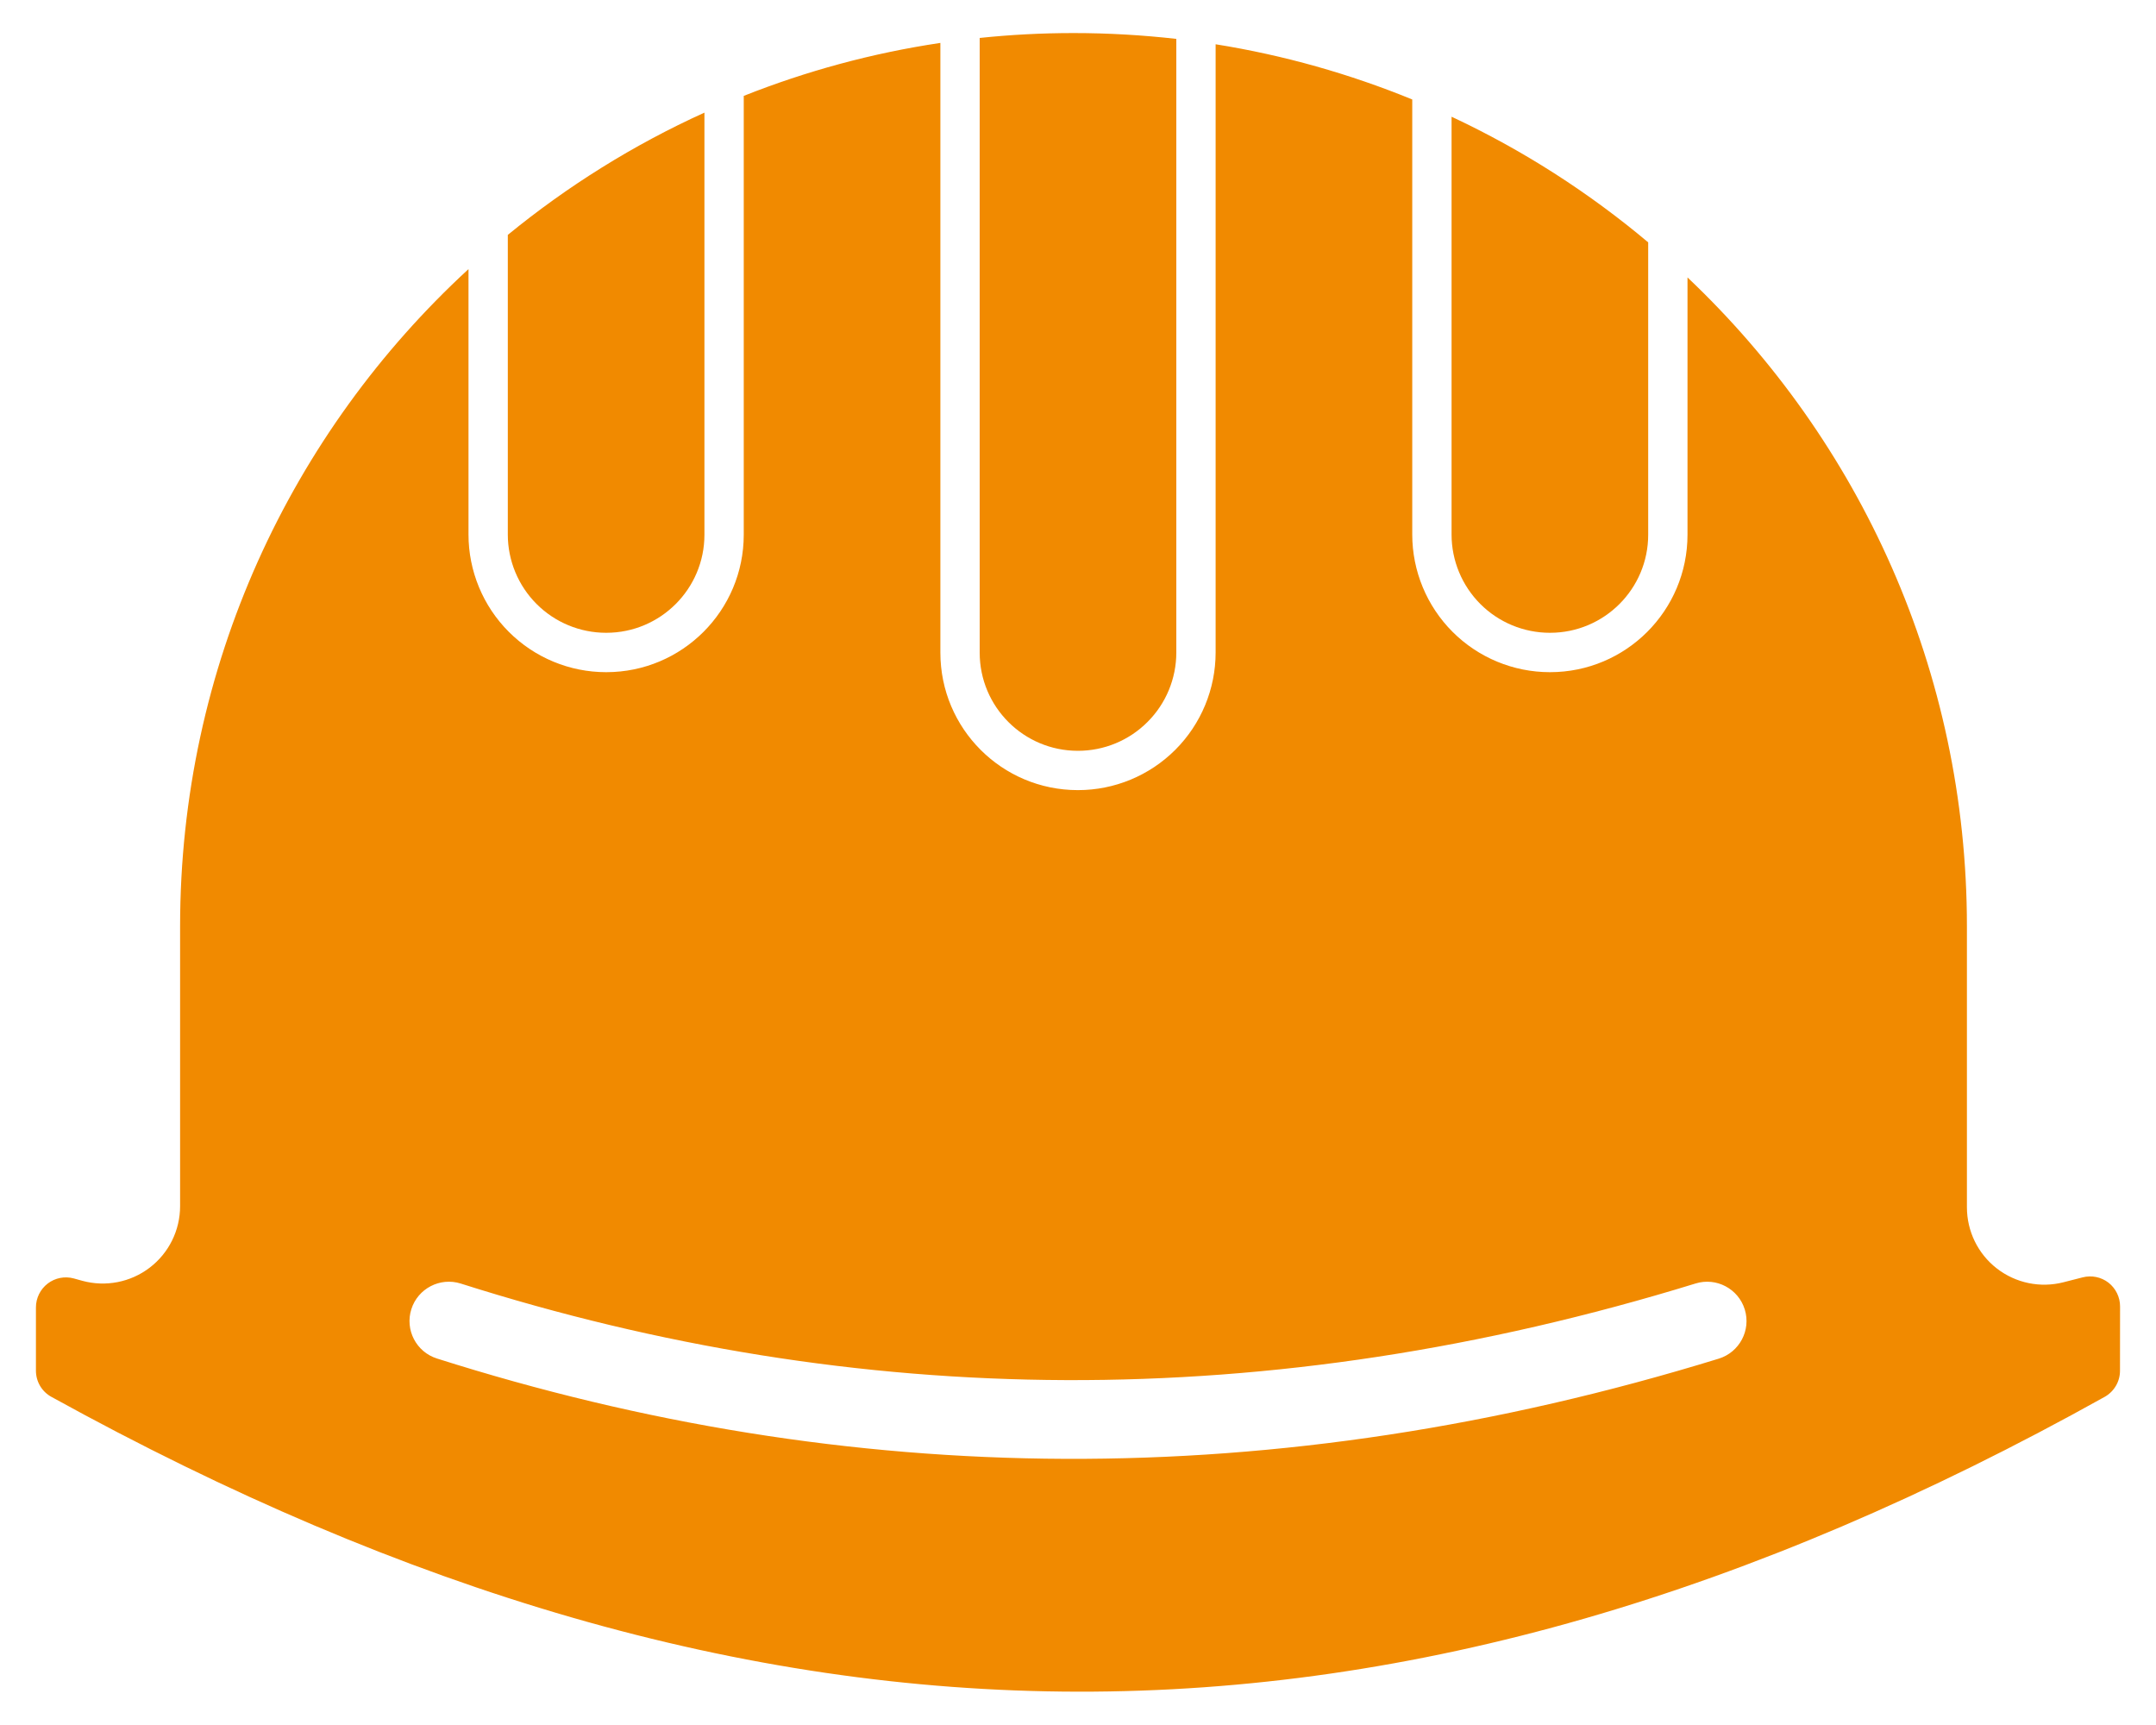
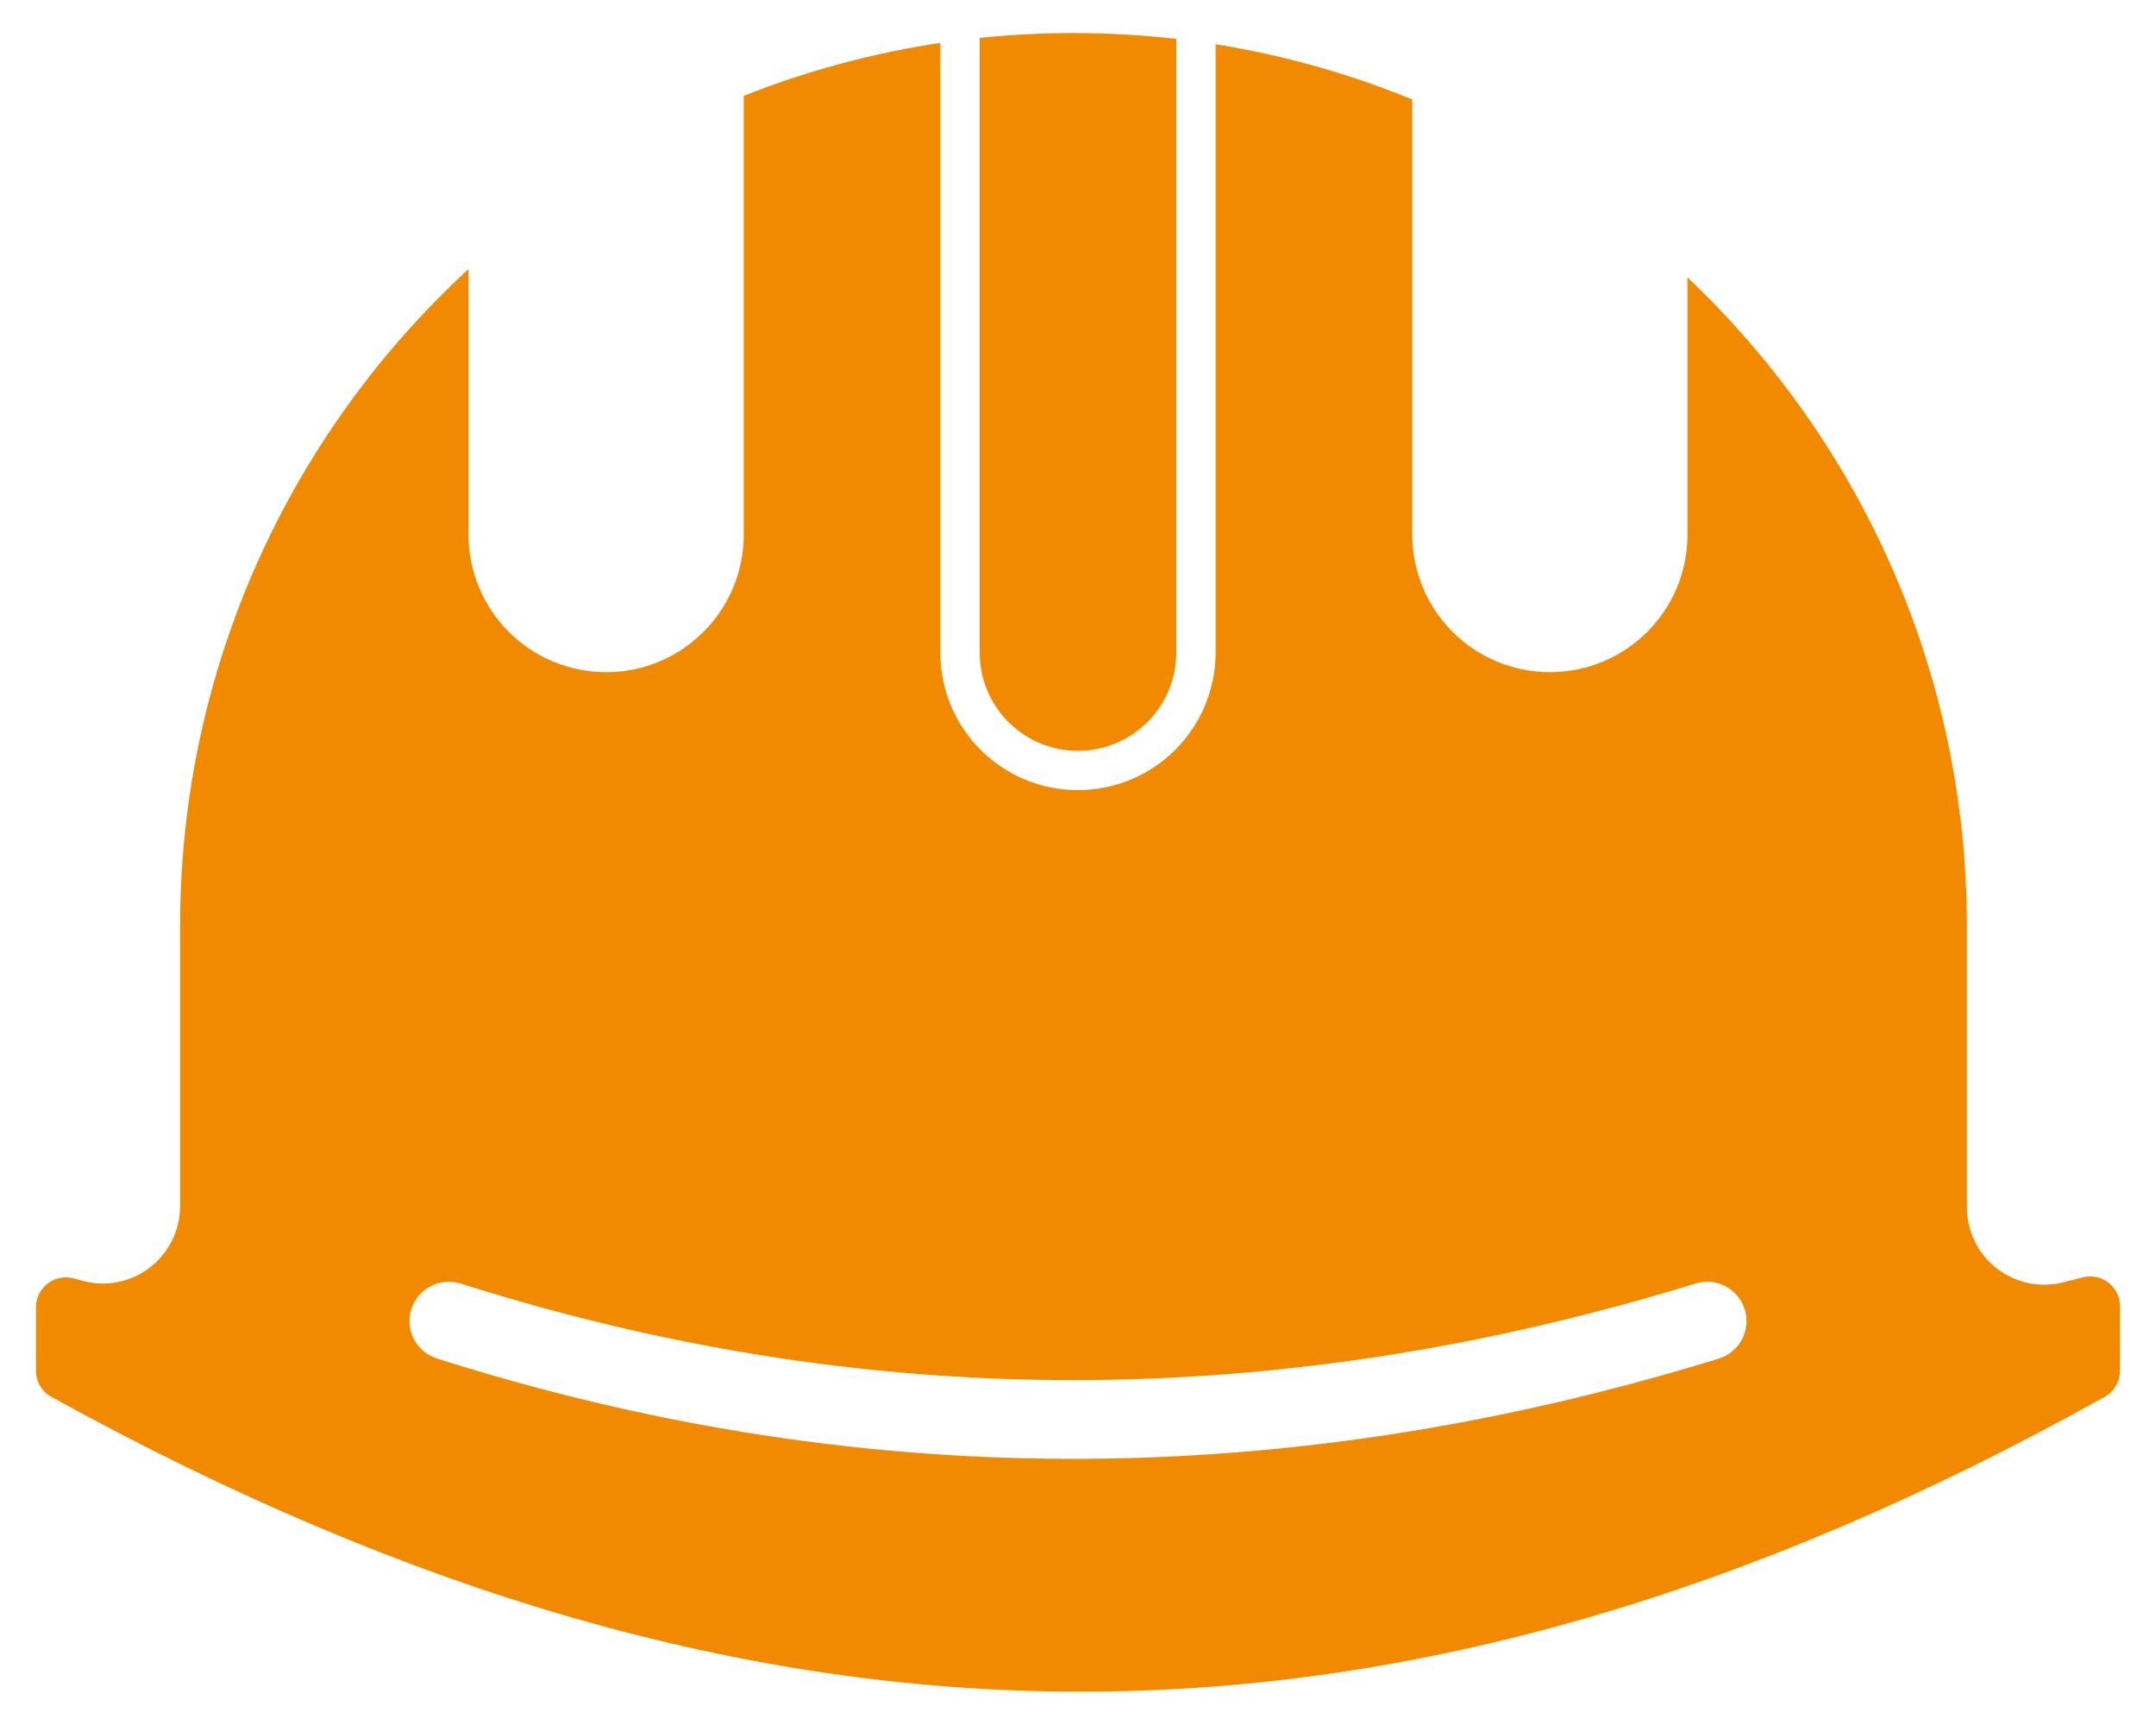
<svg xmlns="http://www.w3.org/2000/svg" width="30" height="24" viewBox="0 0 30 24" fill="none">
  <g clip-path="url(#clip0_94_135)">
    <path fill-rule="evenodd" clip-rule="evenodd" d="M13.085 0.597C12.134 0.739 11.218 0.989 10.349 1.334V7.439C10.349 8.495 9.493 9.352 8.436 9.352C8.435 9.352 8.435 9.352 8.434 9.352C7.926 9.352 7.439 9.15 7.08 8.791C6.721 8.432 6.519 7.944 6.519 7.437V3.744C4.052 6.015 2.506 9.272 2.506 12.89V16.781C2.506 17.117 2.35 17.433 2.083 17.637C1.816 17.841 1.47 17.908 1.146 17.82L1.027 17.787C0.901 17.753 0.767 17.779 0.664 17.858C0.561 17.937 0.5 18.06 0.5 18.19V19.07C0.5 19.222 0.582 19.362 0.716 19.435C10.576 24.874 19.425 24.933 29.285 19.435C29.416 19.362 29.499 19.223 29.499 19.072L29.5 18.176C29.5 18.047 29.44 17.925 29.339 17.846C29.237 17.767 29.104 17.74 28.979 17.772L28.713 17.84C28.391 17.923 28.048 17.852 27.785 17.648C27.522 17.444 27.369 17.13 27.369 16.797C27.369 15.348 27.369 12.89 27.369 12.89C27.369 9.334 25.875 6.127 23.481 3.86V7.439C23.481 8.495 22.625 9.352 21.568 9.352C21.567 9.352 21.567 9.352 21.566 9.352C21.058 9.352 20.571 9.15 20.212 8.791C19.853 8.432 19.651 7.944 19.651 7.437V1.384C18.783 1.029 17.867 0.768 16.915 0.616V9.078C16.915 9.586 16.713 10.073 16.354 10.432C15.995 10.791 15.508 10.993 15 10.993C14.999 10.993 14.999 10.993 14.998 10.993C13.941 10.993 13.085 10.137 13.085 9.08V0.597ZM6.08 18.901C11.798 20.717 17.732 20.807 23.916 18.903C24.204 18.814 24.367 18.508 24.278 18.219C24.189 17.93 23.882 17.768 23.594 17.857C17.637 19.691 11.92 19.608 6.411 17.858C6.123 17.767 5.815 17.927 5.724 18.214C5.632 18.502 5.792 18.81 6.08 18.901Z" fill="#F18A00" />
    <path fill-rule="evenodd" clip-rule="evenodd" d="M16.368 0.541C15.899 0.488 15.422 0.46 14.939 0.46C14.938 0.46 14.937 0.46 14.936 0.46C14.496 0.46 14.061 0.483 13.632 0.528V9.08C13.632 9.835 14.244 10.446 14.998 10.446C14.999 10.446 14.999 10.446 15 10.446C15.363 10.446 15.711 10.302 15.967 10.045C16.224 9.789 16.368 9.441 16.368 9.078V0.541Z" fill="#F18A00" />
-     <path fill-rule="evenodd" clip-rule="evenodd" d="M20.198 1.624V7.437C20.198 7.799 20.342 8.147 20.599 8.404C20.855 8.66 21.203 8.804 21.566 8.804C21.567 8.804 21.567 8.804 21.568 8.804C22.322 8.804 22.934 8.193 22.934 7.439V3.372C22.107 2.677 21.188 2.087 20.198 1.624Z" fill="#F18A00" />
-     <path fill-rule="evenodd" clip-rule="evenodd" d="M9.802 1.567C8.814 2.015 7.896 2.589 7.066 3.268V7.437C7.066 7.799 7.21 8.147 7.467 8.404C7.723 8.66 8.071 8.804 8.434 8.804C8.435 8.804 8.435 8.804 8.436 8.804C9.19 8.804 9.802 8.193 9.802 7.439V1.567Z" fill="#F18A00" />
  </g>
  <defs>
    <clipPath id="clip0_94_135">
      <rect width="30" height="24" fill="white" />
    </clipPath>
  </defs>
</svg>